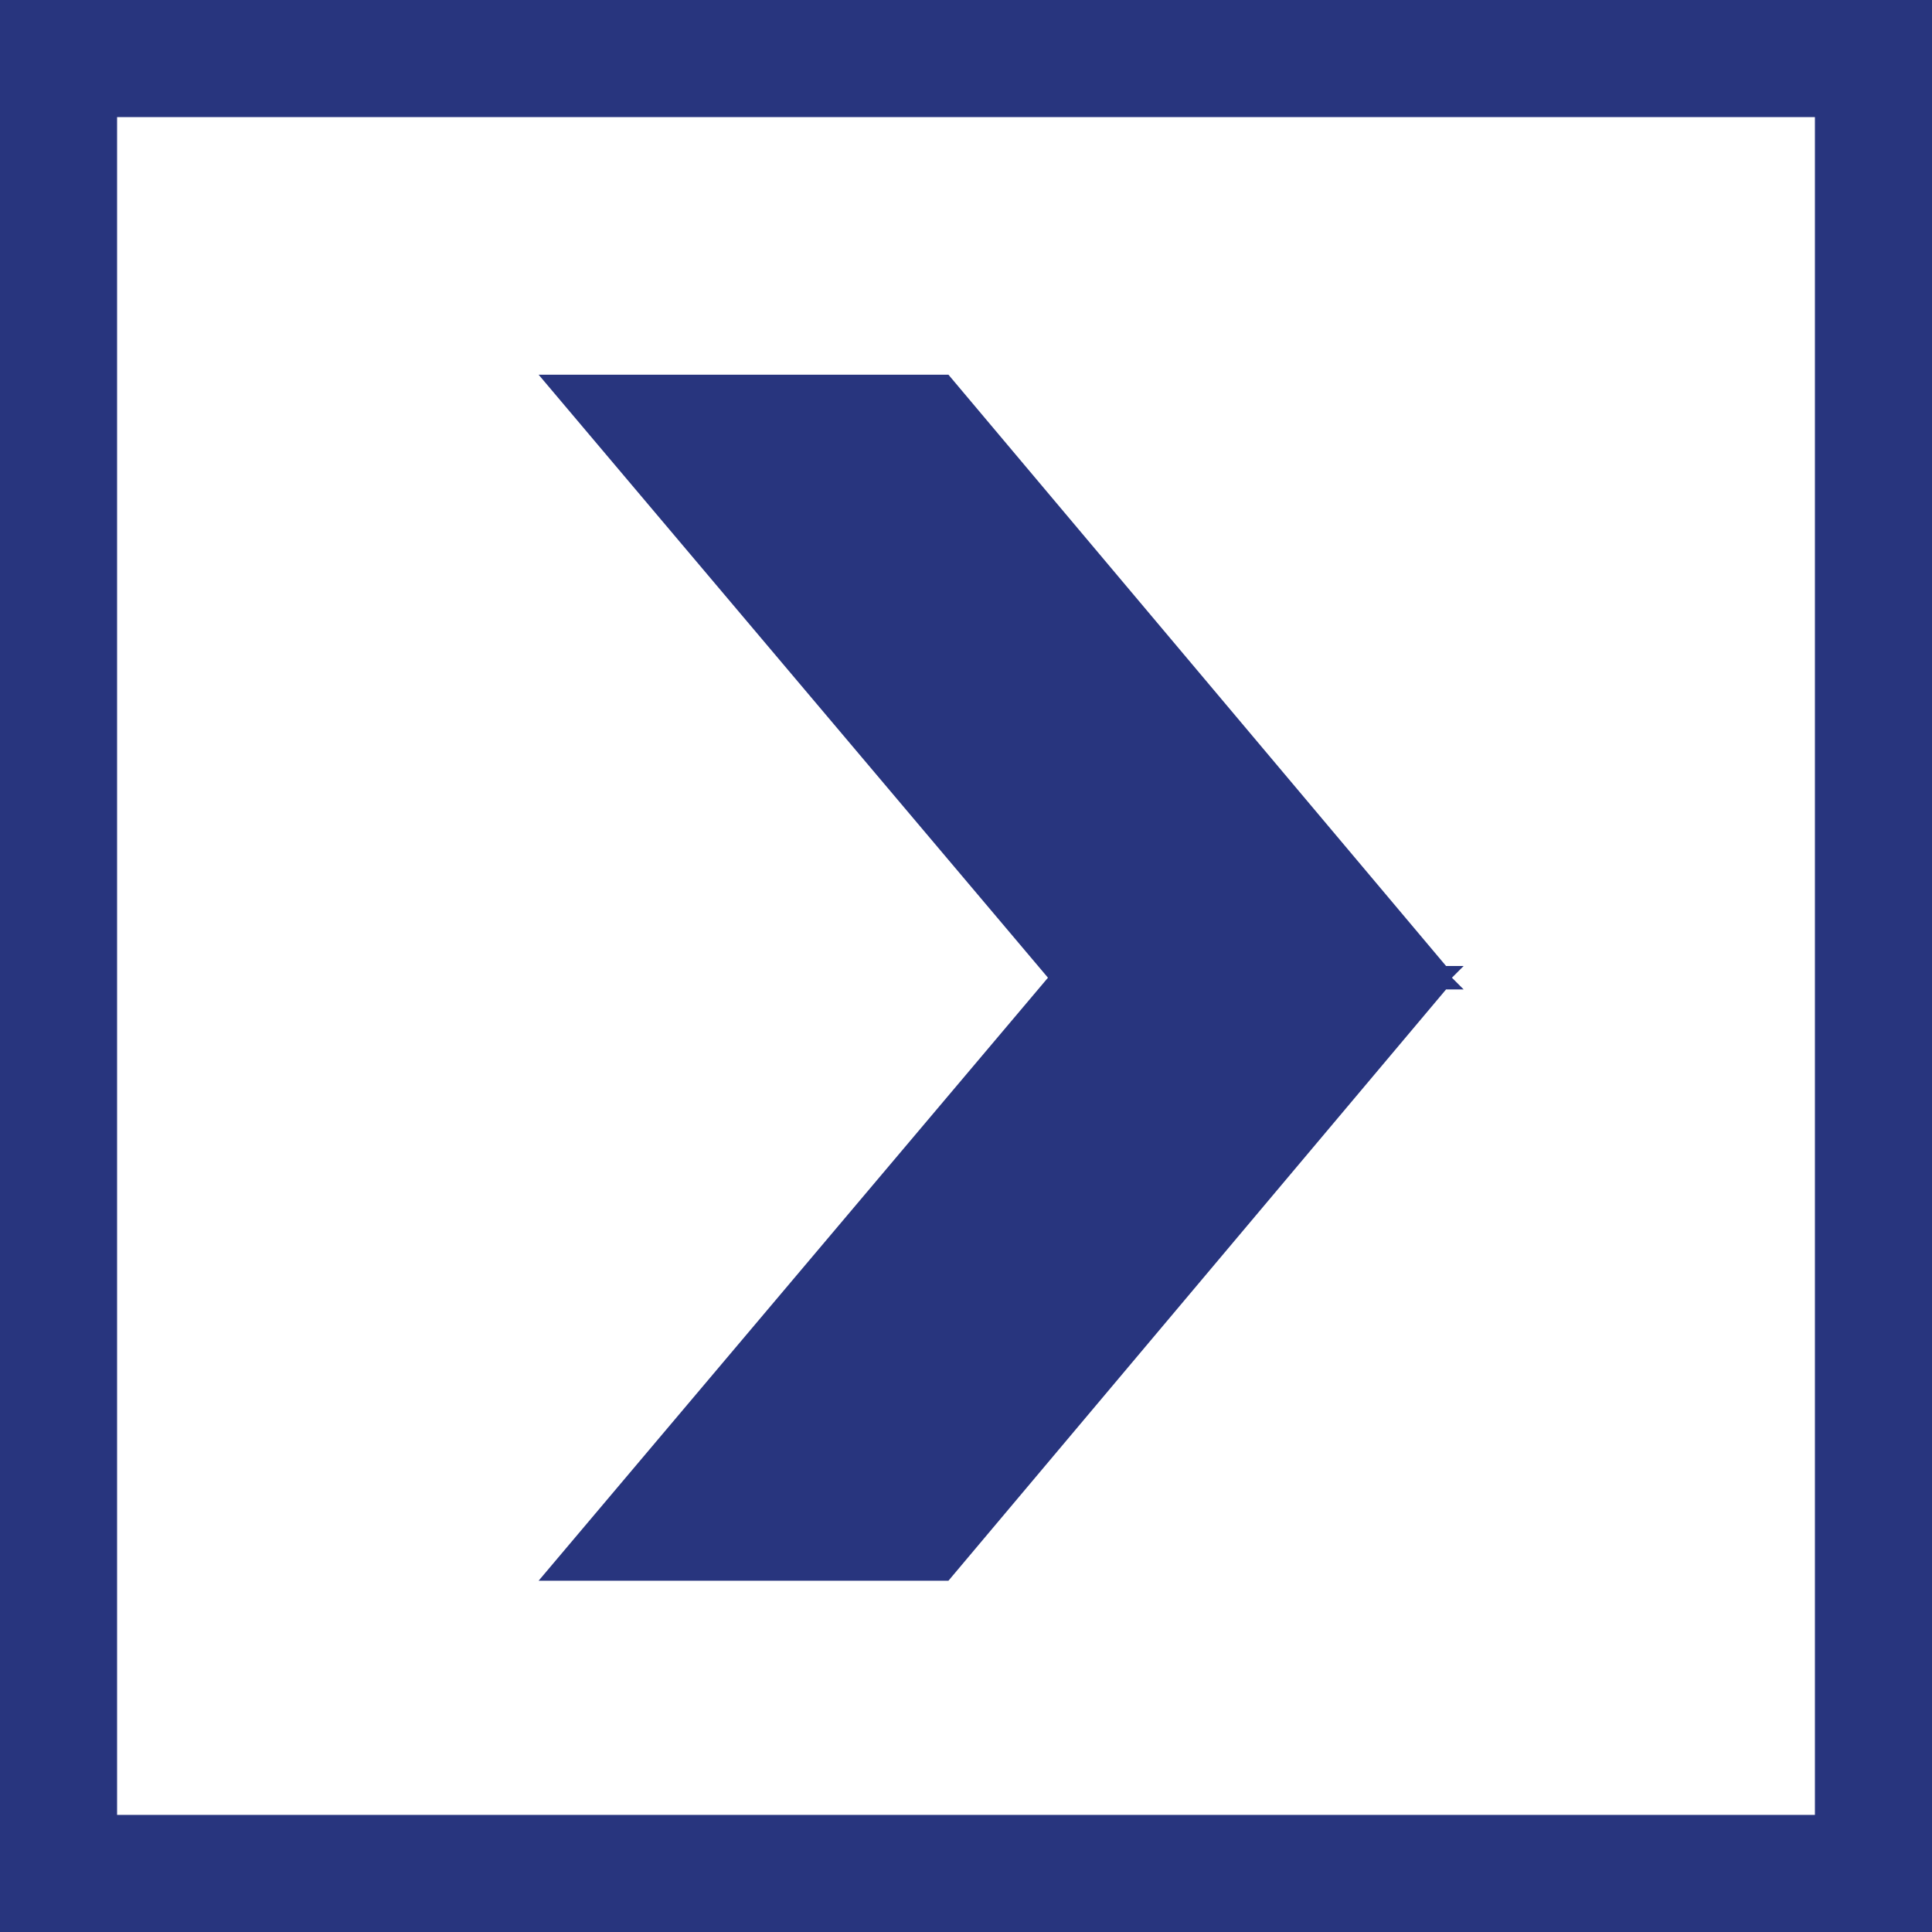
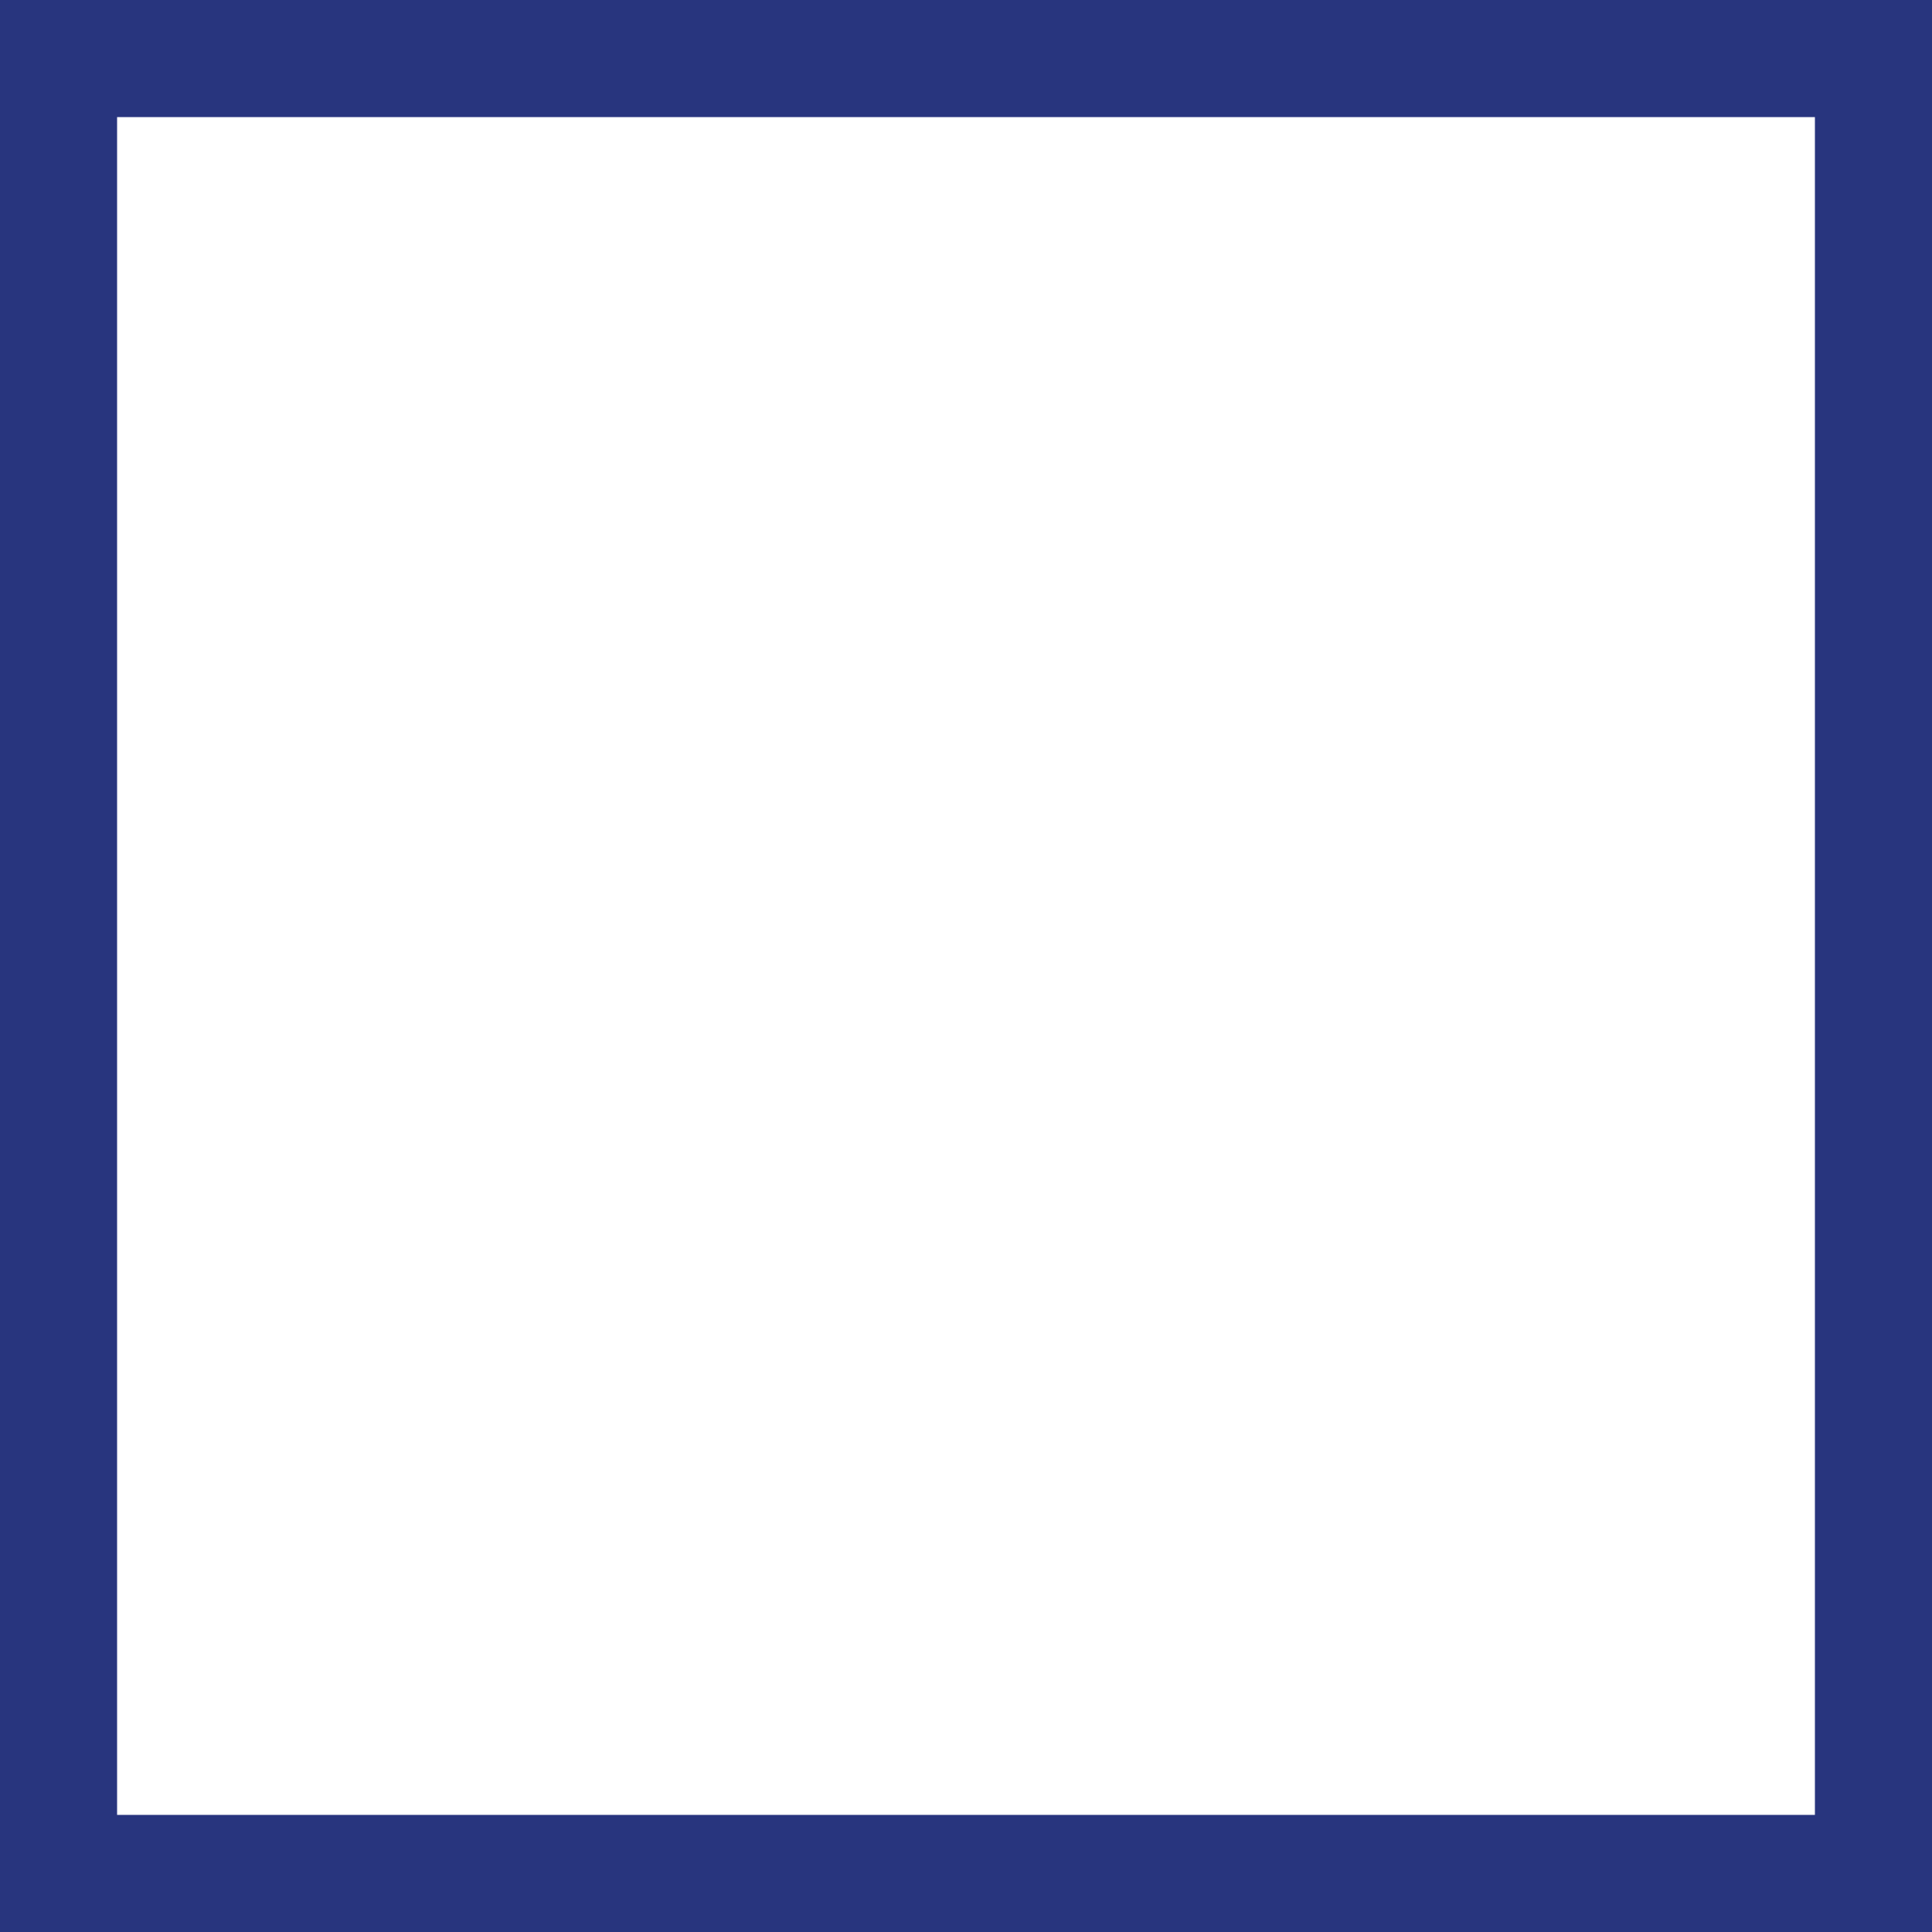
<svg xmlns="http://www.w3.org/2000/svg" version="1.1" id="Calque_1" x="0px" y="0px" viewBox="0 0 33 33" style="enable-background:new 0 0 33 33;" xml:space="preserve">
  <style type="text/css">
	.st0{fill:none;stroke:#28357E;stroke-width:2;}
	.st1{fill:#28357E;}
</style>
  <g id="Groupe_2300" transform="translate(891.5 770.5) rotate(180)">
    <g id="Groupe_2299" transform="translate(860 739)">
      <path id="XMLID_2_" class="st0" d="M30.5,30.5h-31v-31h31V30.5z" />
-       <path id="XMLID_1_" class="st1" d="M6.7,14.8L6.5,15h0.3l8.5,10.1h7l-8.7-10.3l8.7-10.3h-7L6.8,14.6H6.5L6.7,14.8z" />
    </g>
  </g>
</svg>